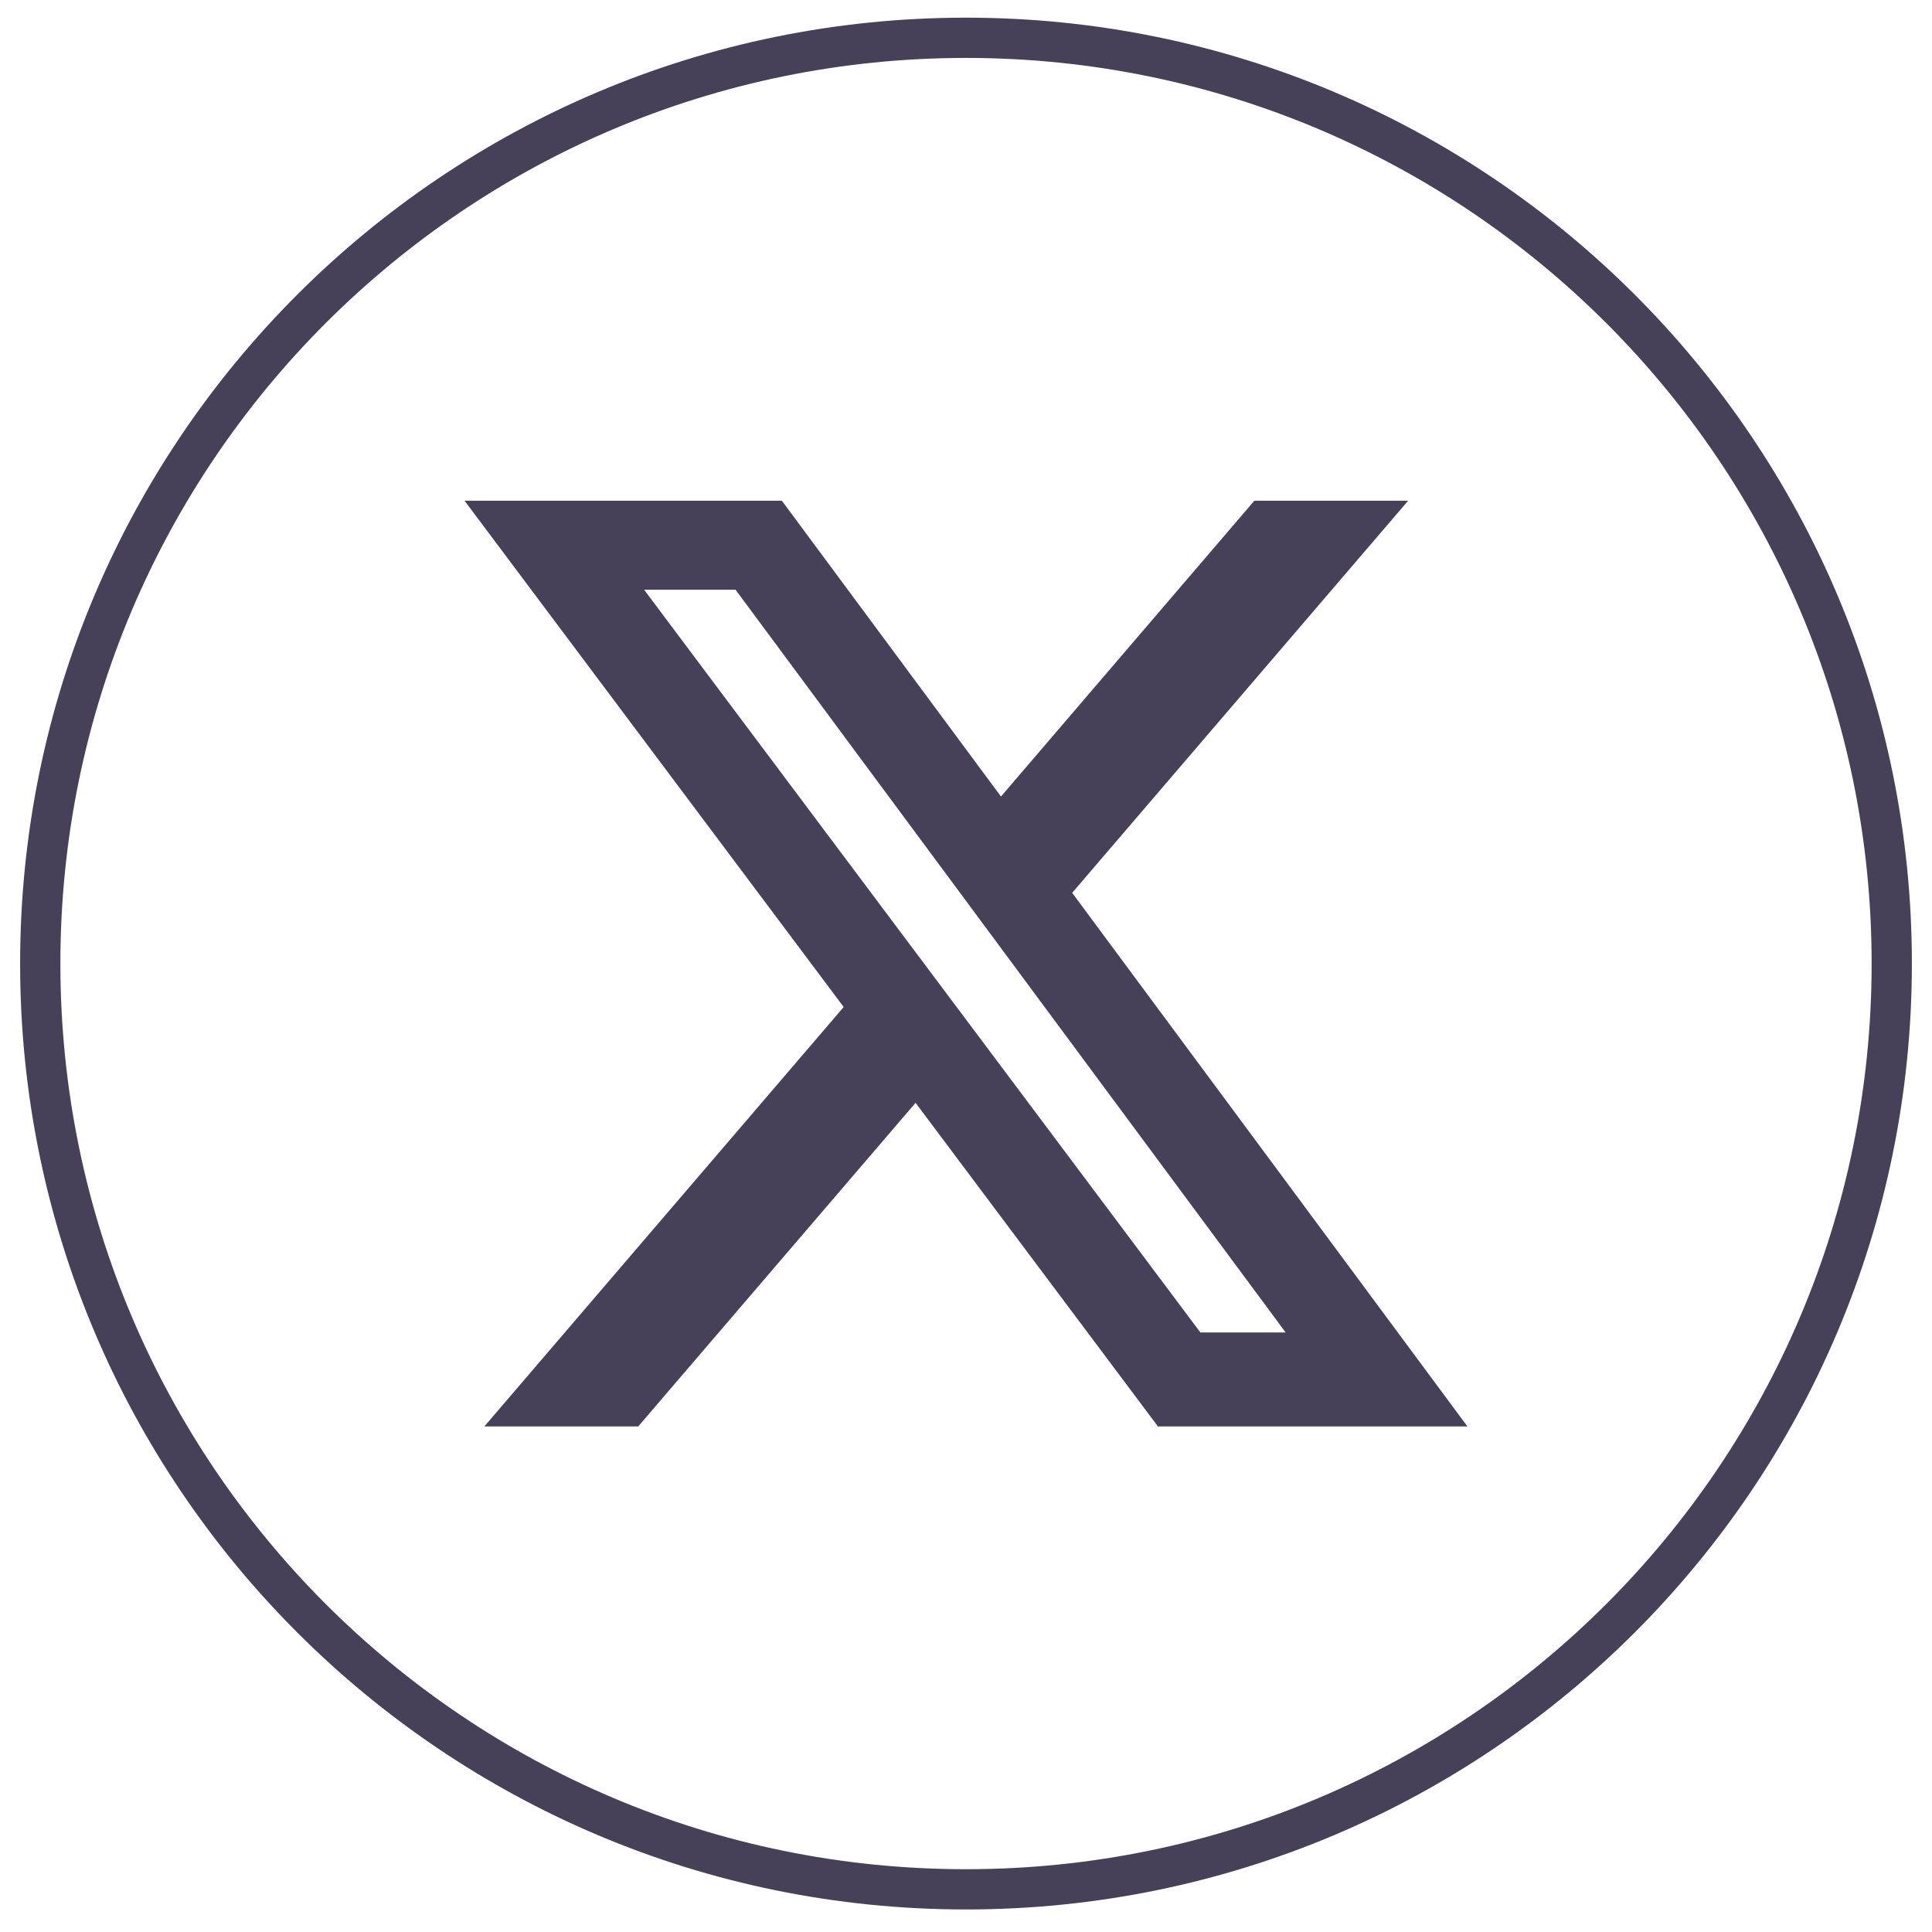
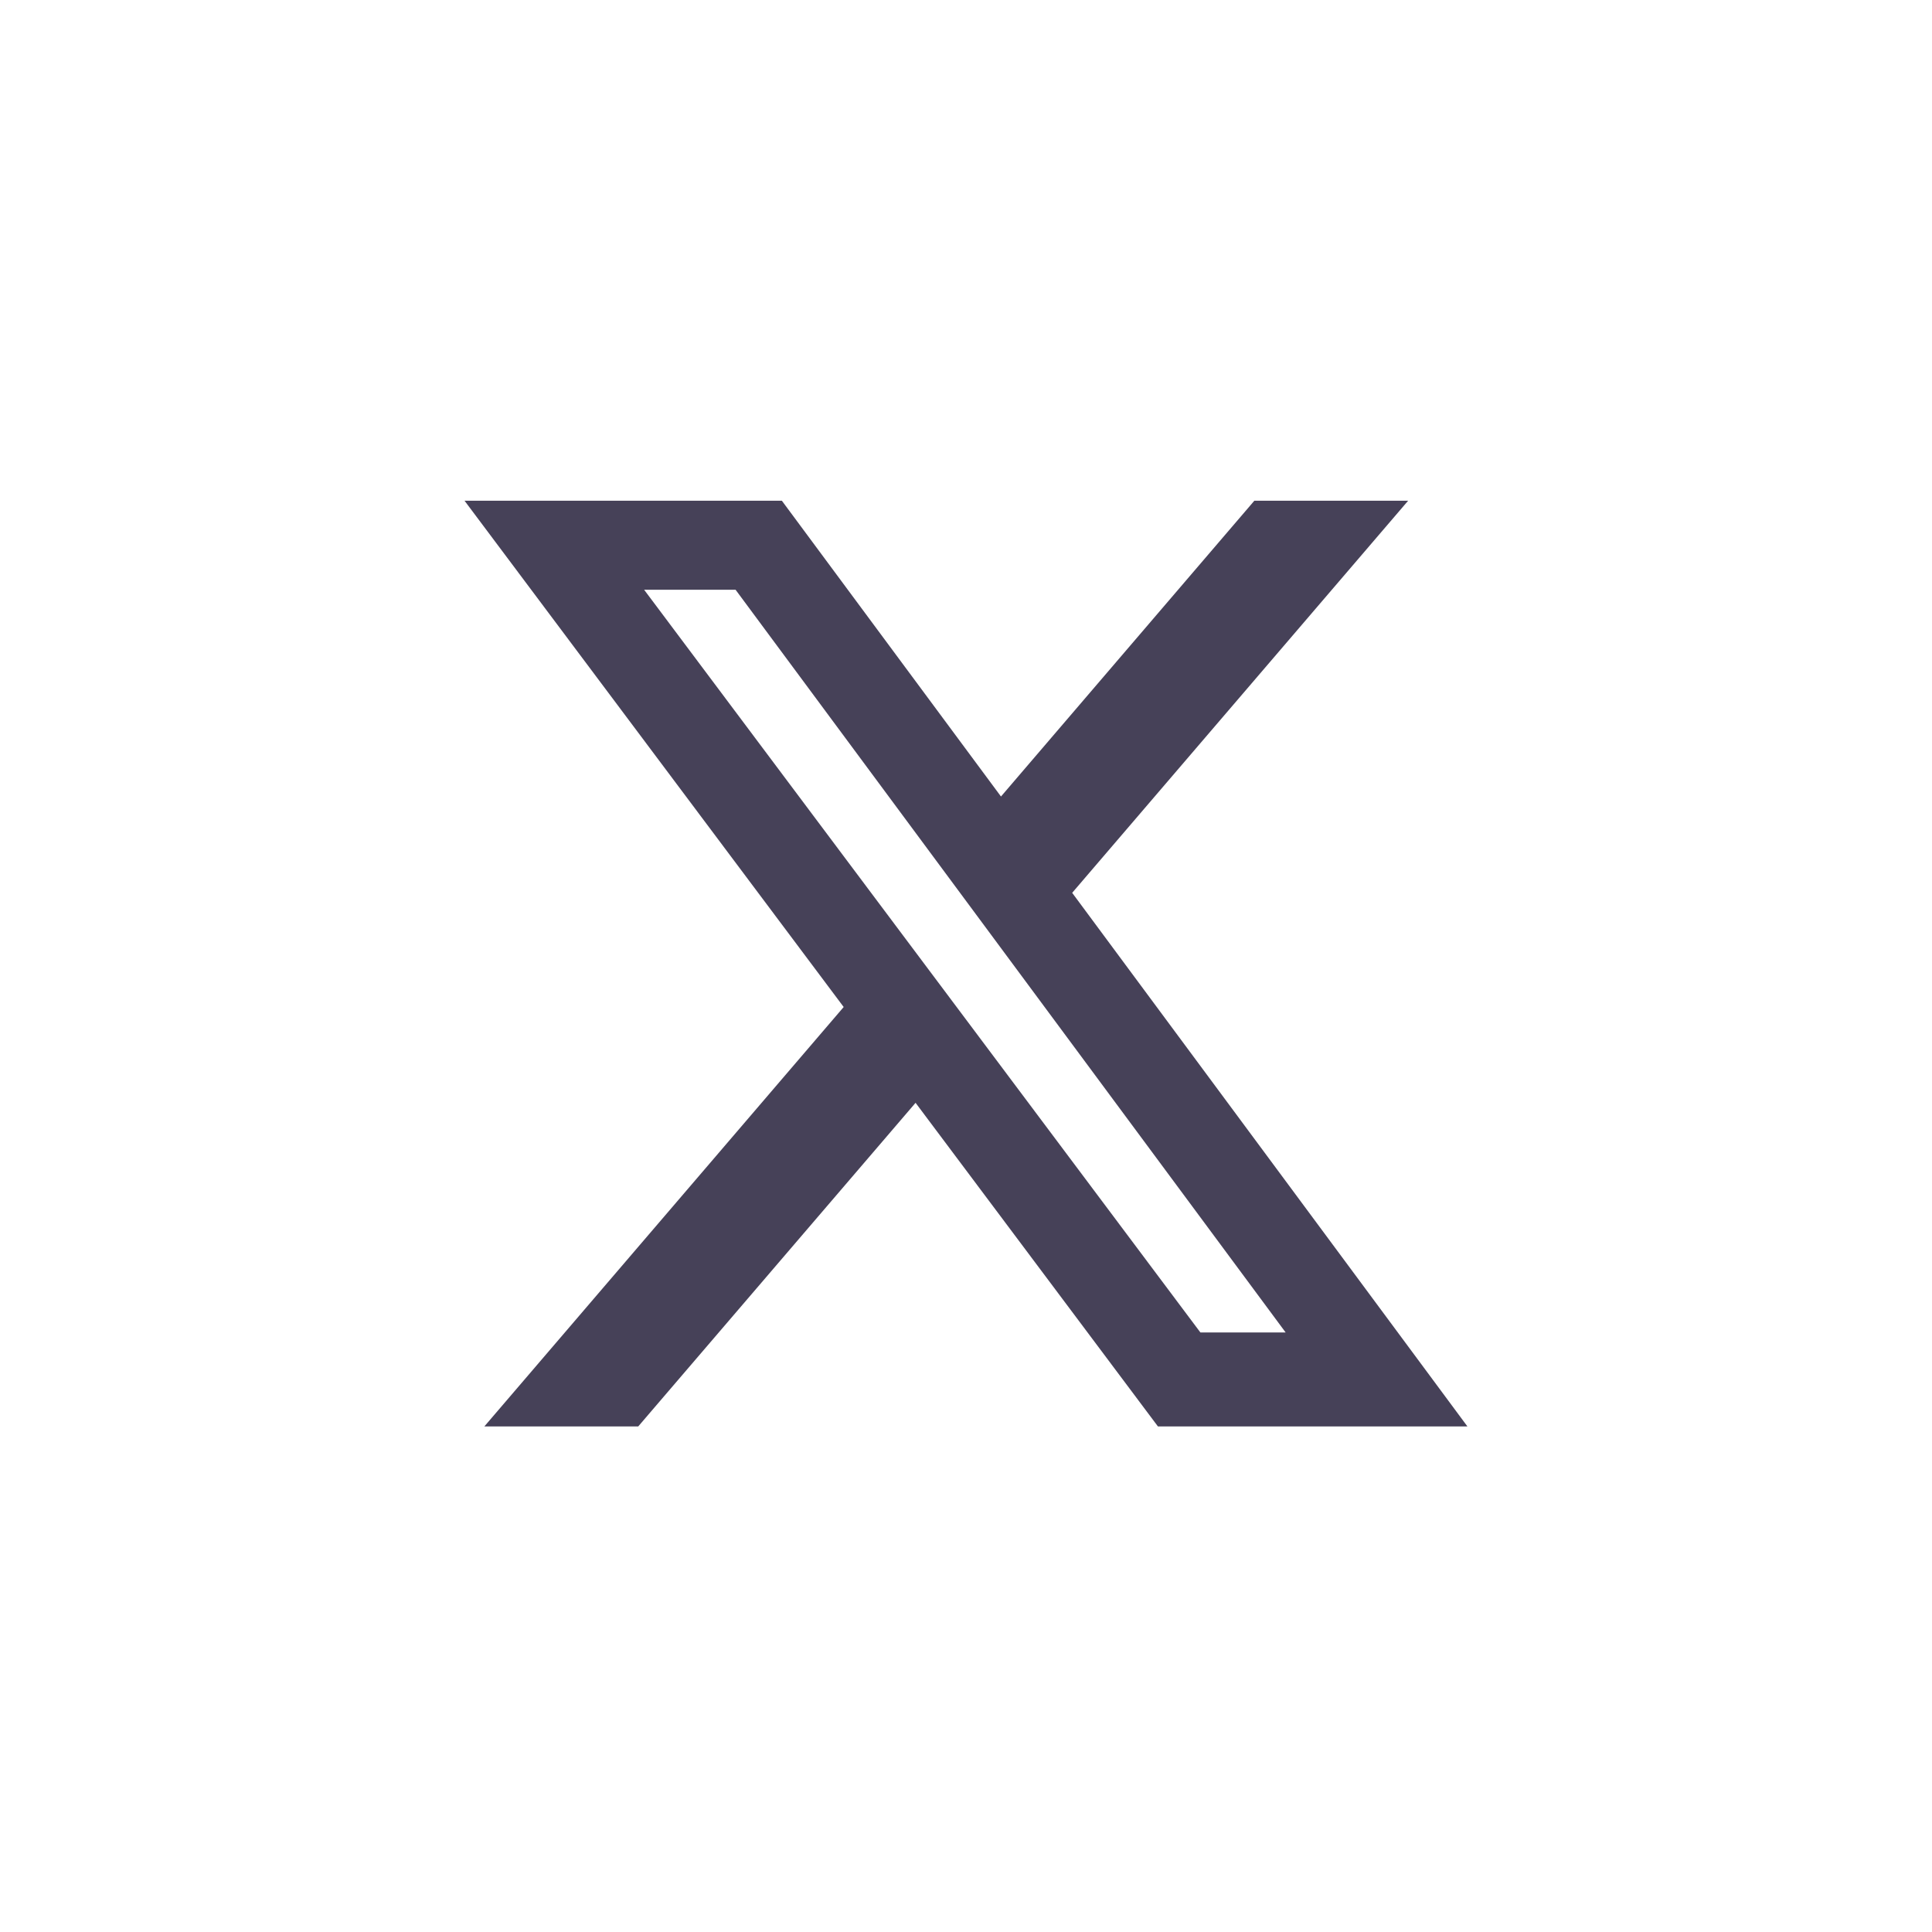
<svg xmlns="http://www.w3.org/2000/svg" width="48" height="48" viewBox="0 0 48 48" fill="none">
-   <path fill-rule="evenodd" clip-rule="evenodd" d="M24 1.439C11.574 1.439 1.5 11.513 1.5 23.939C1.5 36.366 11.574 46.44 24 46.44C36.426 46.44 46.5 36.366 46.5 23.939C46.5 11.513 36.426 1.439 24 1.439ZM0.5 23.939C0.5 10.961 11.021 0.439 24 0.439C36.979 0.439 47.5 10.961 47.5 23.939C47.5 36.918 36.979 47.44 24 47.44C11.021 47.44 0.5 36.918 0.5 23.939Z" fill="#464158" />
  <path d="M31.164 12.44H34.985L26.638 22.182L36.458 35.44H28.769L22.747 27.399L15.856 35.44H12.033L20.961 25.019L11.541 12.44H19.425L24.869 19.789L31.164 12.44ZM29.823 33.104H31.941L18.275 14.652H16.003L29.823 33.104Z" fill="#464158" />
</svg>